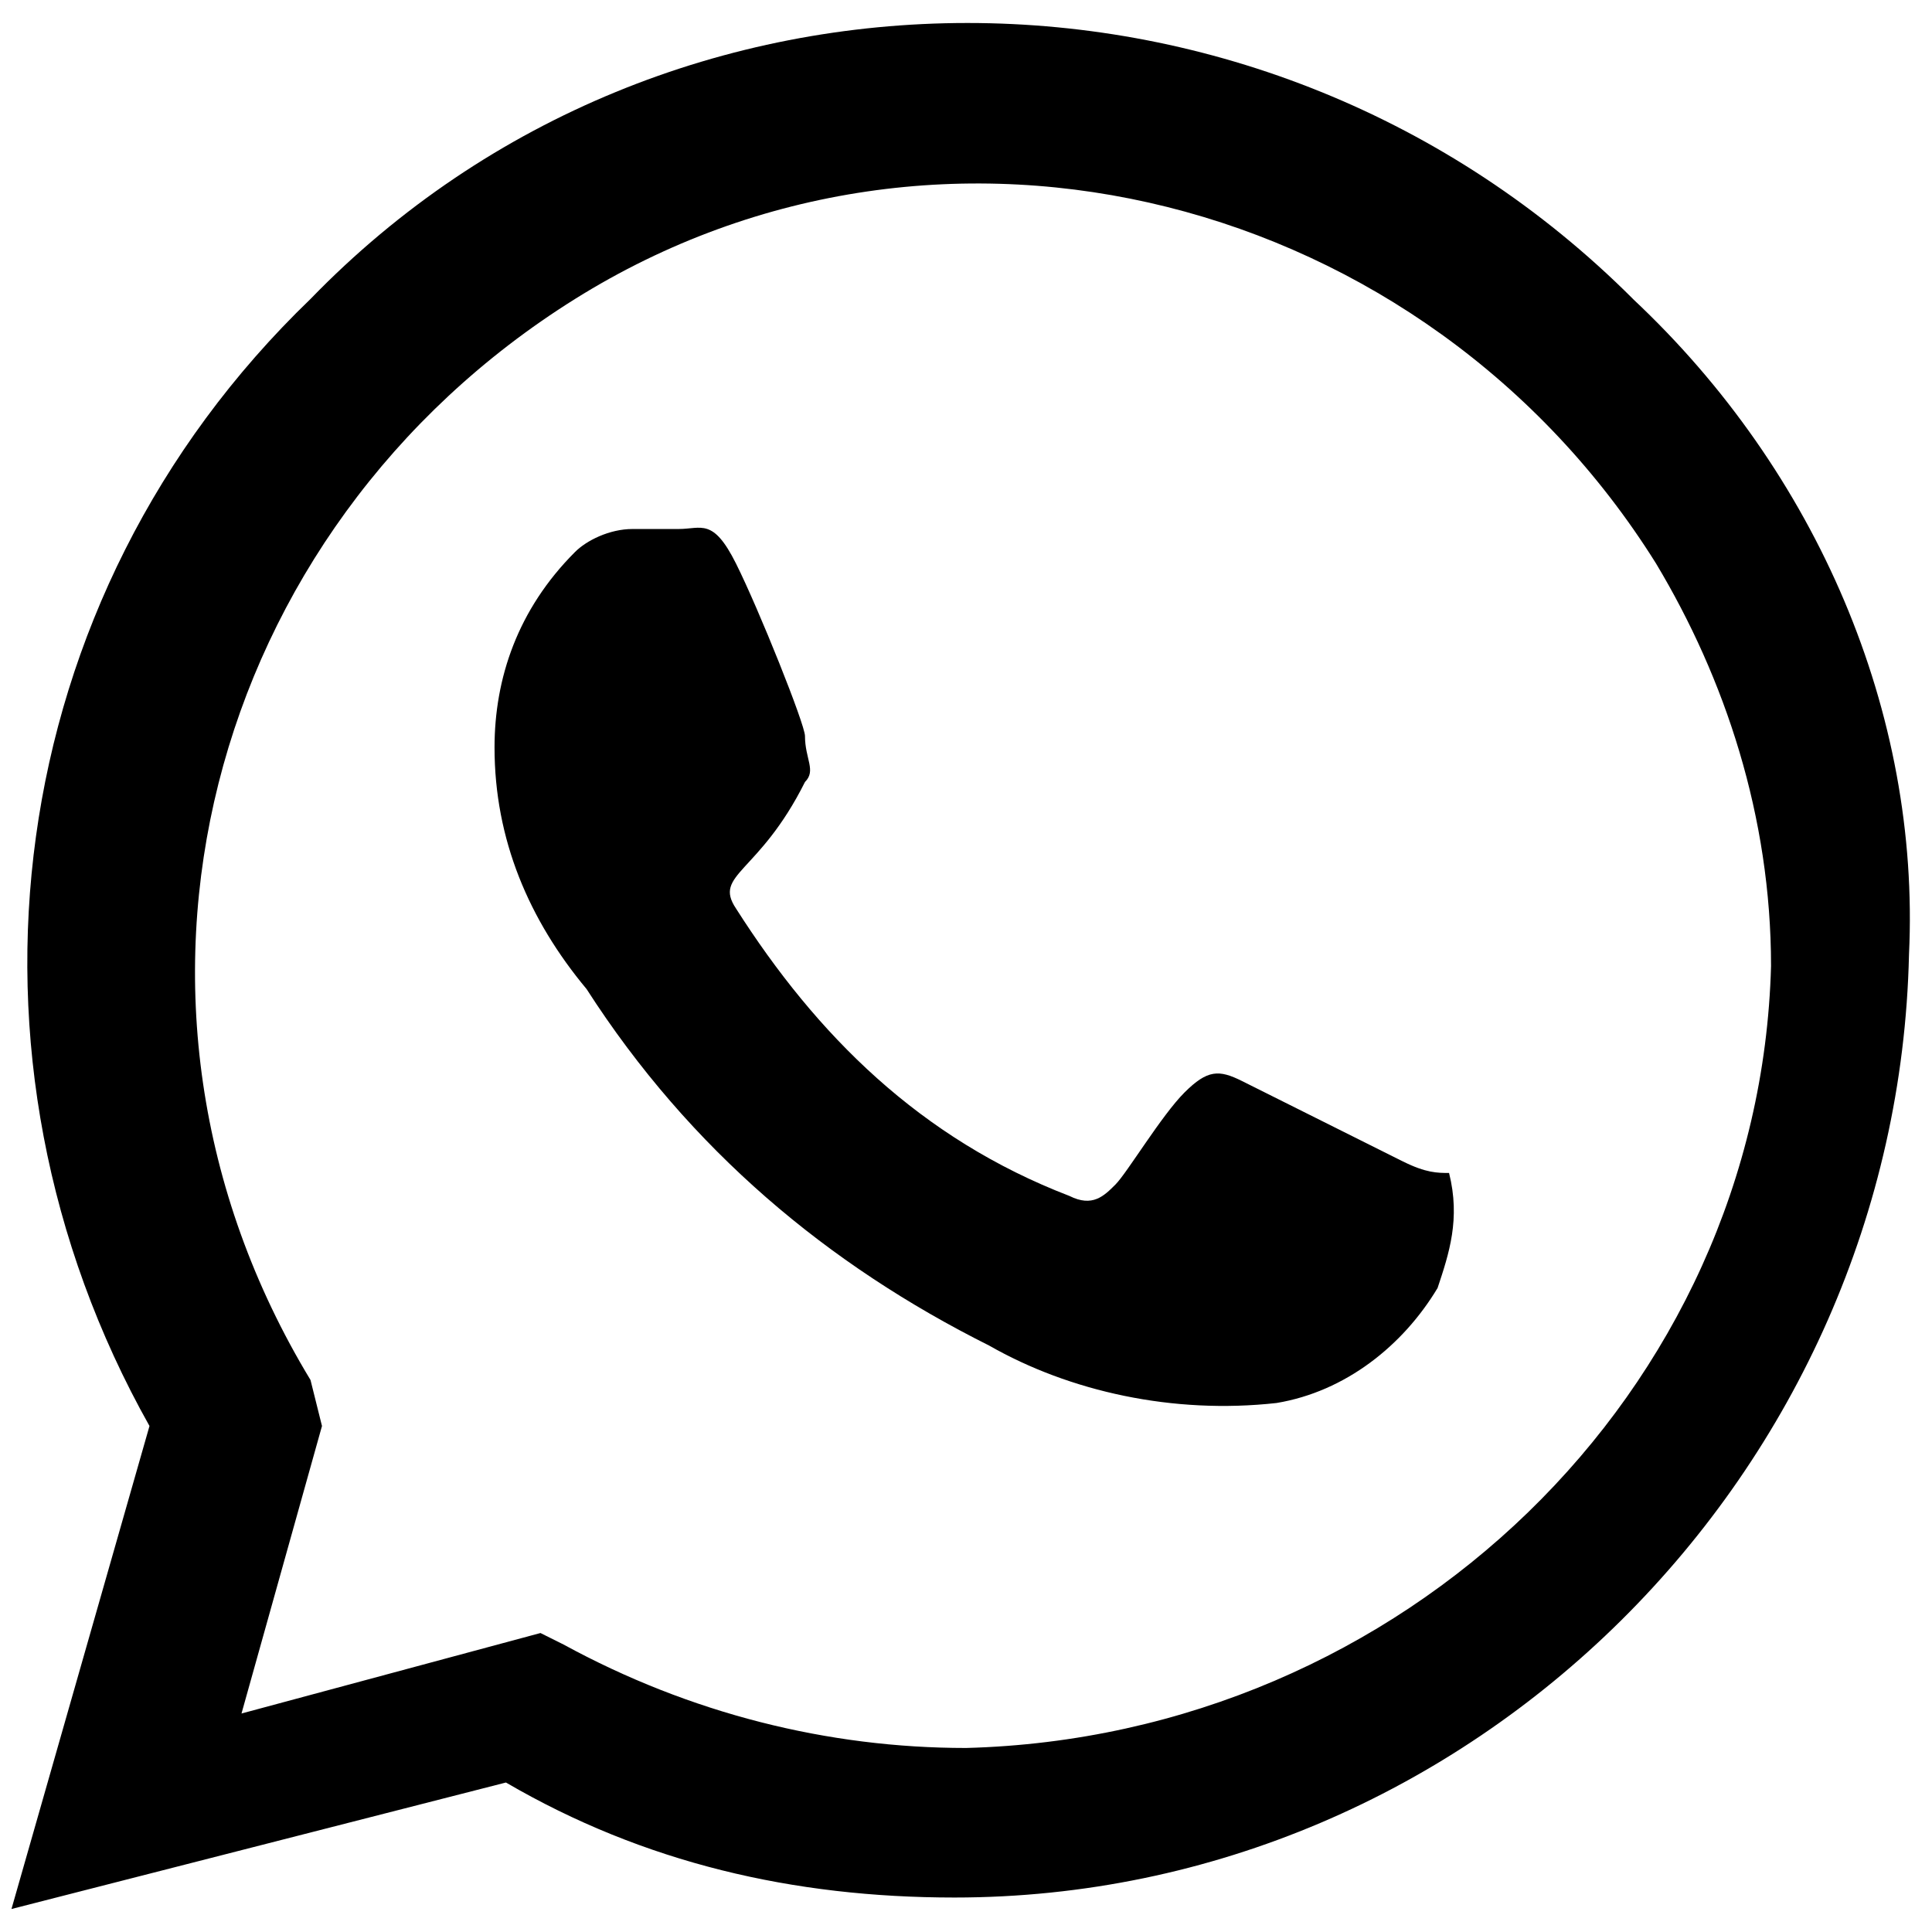
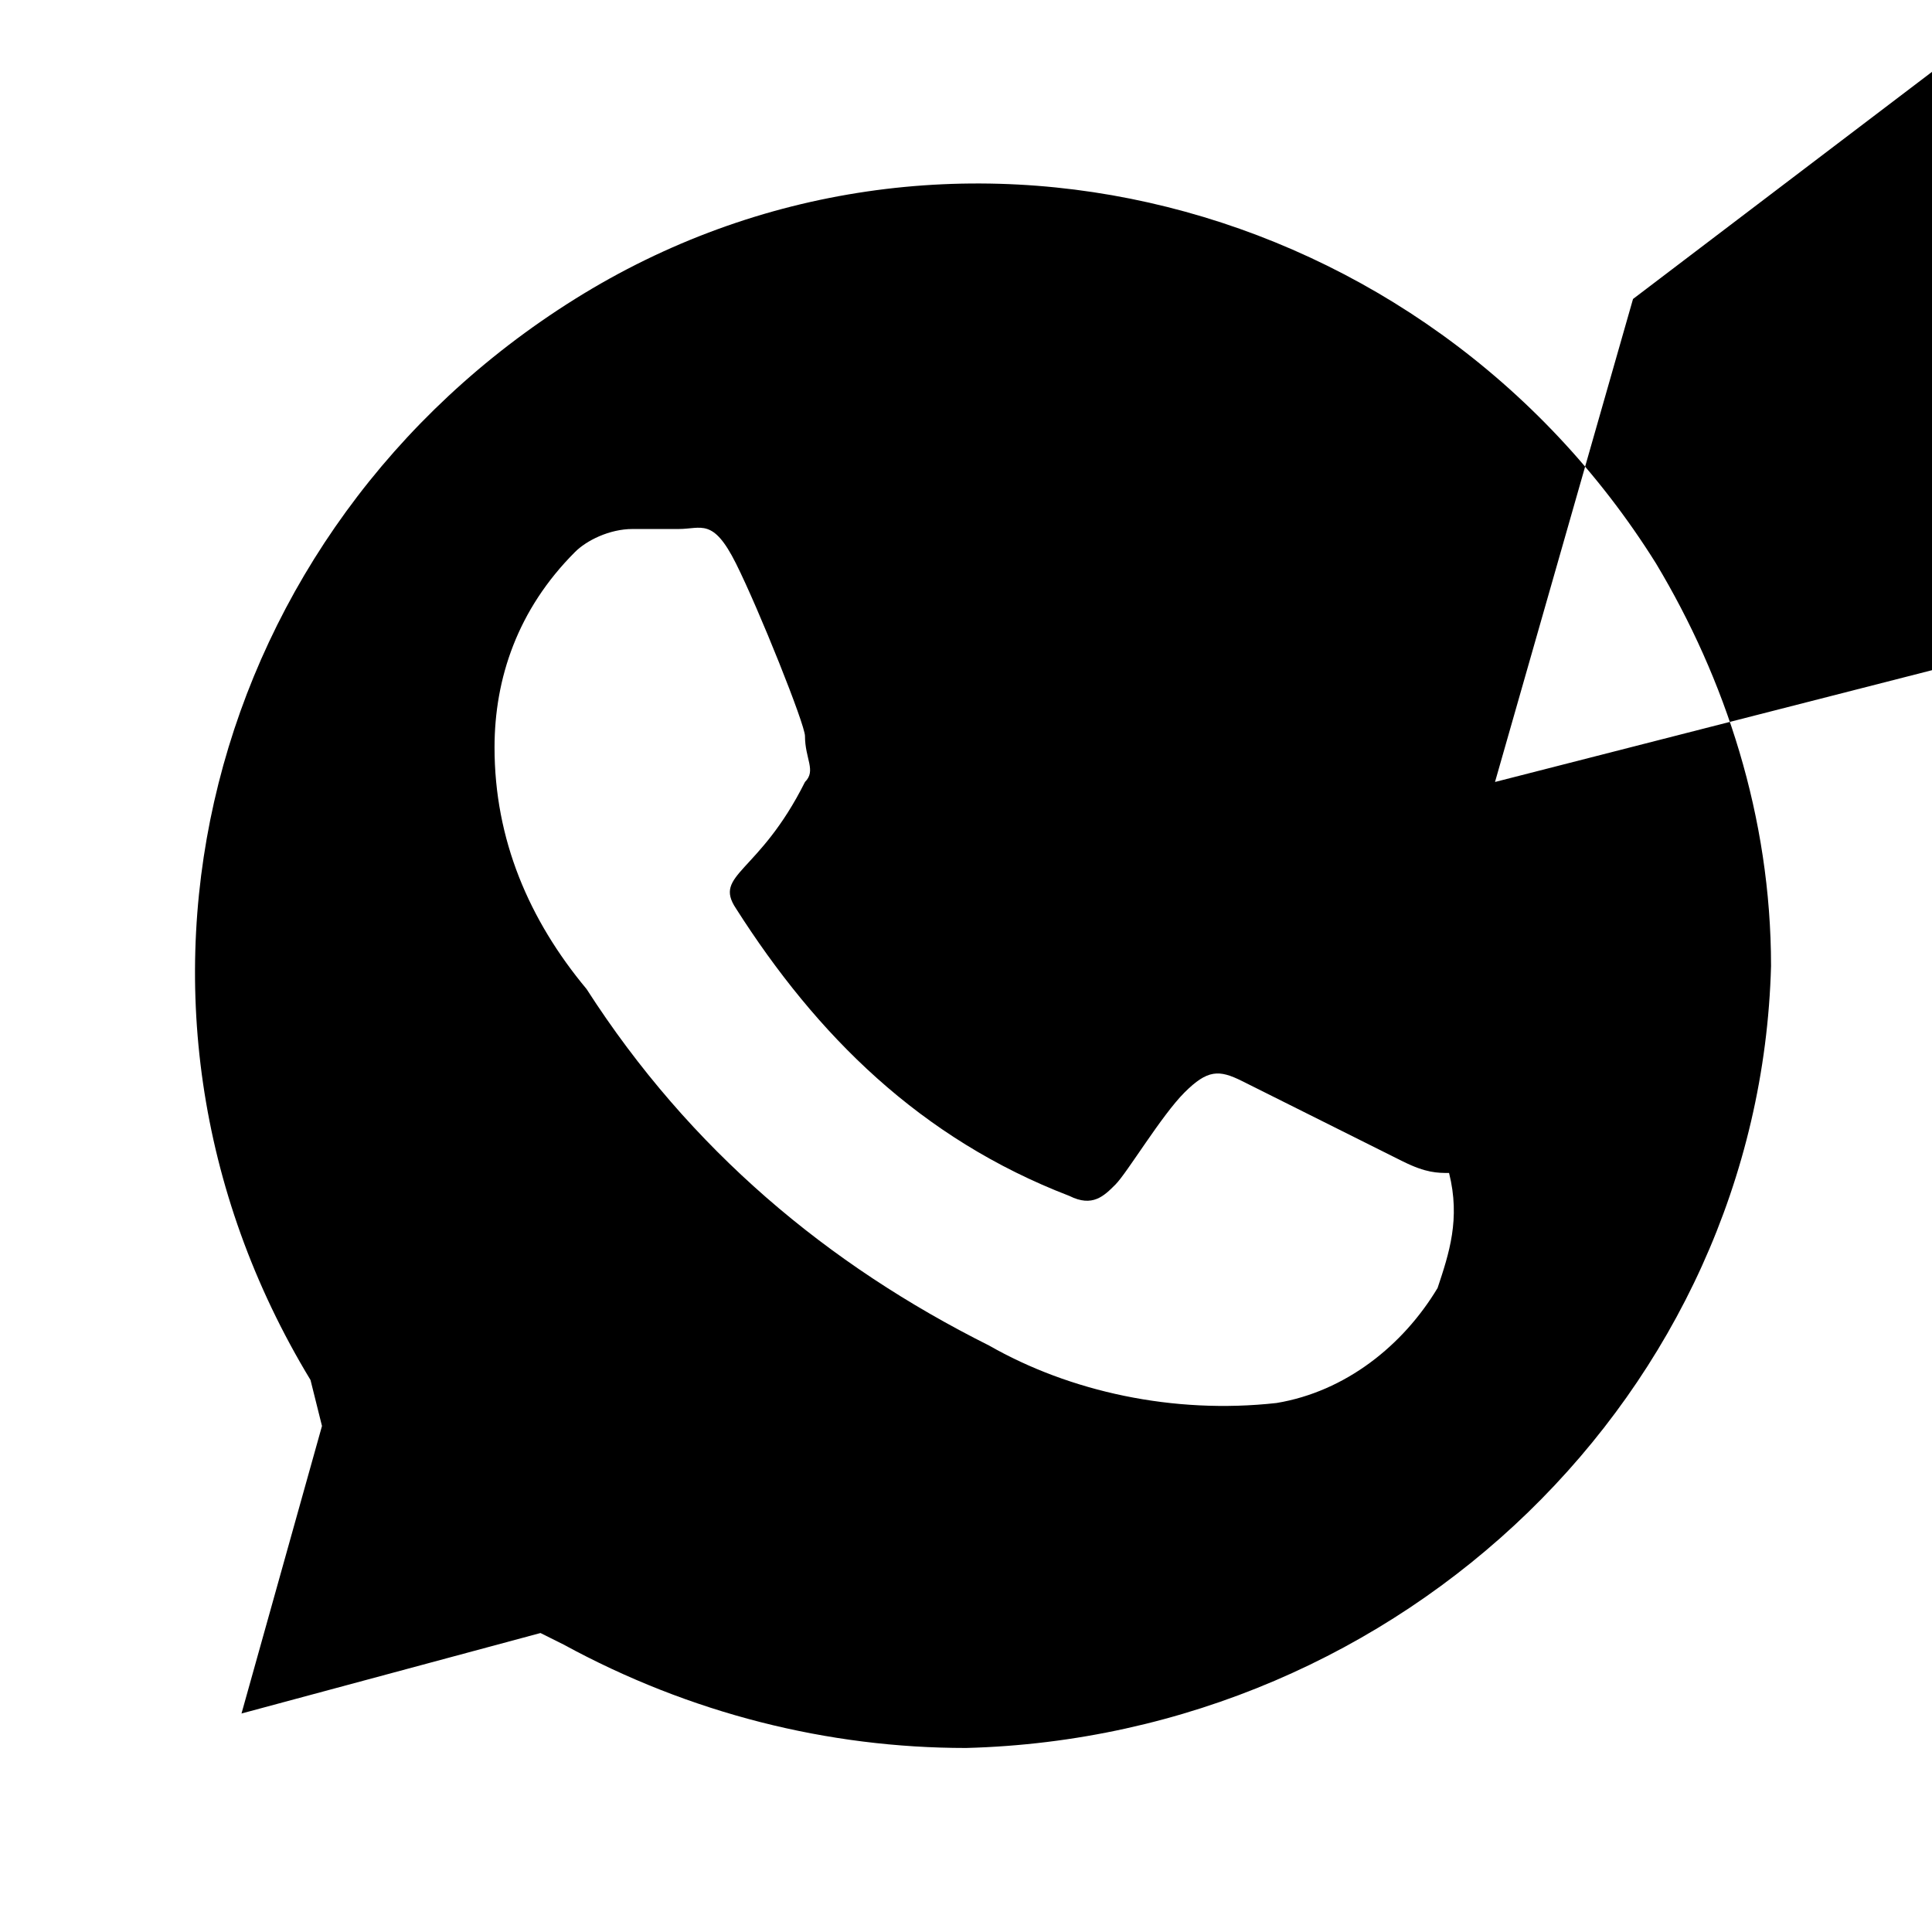
<svg xmlns="http://www.w3.org/2000/svg" version="1.1" width="32" height="32" viewBox="0 0 32 32">
  <title>ico_awesome_whatsapp</title>
-   <path d="M27.048 4.952c-6.095-6.095-16-6.095-21.905 0-5.143 4.952-6.095 12.571-2.667 18.667l-2.286 8 8.19-2.095c2.286 1.333 4.762 1.905 7.429 1.905v0c8.571 0 15.619-7.048 15.81-15.619 0.19-4-1.524-8-4.571-10.857zM16 28.952c-2.286 0-4.571-0.571-6.667-1.714l-0.381-0.19-4.952 1.333 1.333-4.762-0.19-0.762c-3.81-6.286-1.714-14.095 4.381-17.905s14.095-1.714 17.905 4.381c1.143 1.905 1.905 4.19 1.905 6.667-0.19 7.048-6.095 12.762-13.333 12.952v0zM23.238 19.238c-0.381-0.19-2.286-1.143-2.667-1.333s-0.571-0.19-0.952 0.19-0.952 1.333-1.143 1.524-0.381 0.381-0.762 0.19c-2.476-0.952-4.19-2.667-5.524-4.762-0.381-0.571 0.381-0.571 1.143-2.095 0.19-0.19 0-0.381 0-0.762 0-0.19-0.762-2.095-1.143-2.857s-0.571-0.571-0.952-0.571-0.571 0-0.762 0c-0.381 0-0.762 0.19-0.952 0.381-0.952 0.952-1.333 2.095-1.333 3.238 0 1.524 0.571 2.857 1.524 4 1.714 2.667 4 4.571 6.667 5.905 1.333 0.762 3.048 1.143 4.762 0.952 1.143-0.19 2.095-0.952 2.667-1.905 0.19-0.571 0.381-1.143 0.19-1.905-0.19 0-0.381 0-0.762-0.19z" />
+   <path d="M27.048 4.952l-2.286 8 8.19-2.095c2.286 1.333 4.762 1.905 7.429 1.905v0c8.571 0 15.619-7.048 15.81-15.619 0.19-4-1.524-8-4.571-10.857zM16 28.952c-2.286 0-4.571-0.571-6.667-1.714l-0.381-0.19-4.952 1.333 1.333-4.762-0.19-0.762c-3.81-6.286-1.714-14.095 4.381-17.905s14.095-1.714 17.905 4.381c1.143 1.905 1.905 4.19 1.905 6.667-0.19 7.048-6.095 12.762-13.333 12.952v0zM23.238 19.238c-0.381-0.19-2.286-1.143-2.667-1.333s-0.571-0.19-0.952 0.19-0.952 1.333-1.143 1.524-0.381 0.381-0.762 0.19c-2.476-0.952-4.19-2.667-5.524-4.762-0.381-0.571 0.381-0.571 1.143-2.095 0.19-0.19 0-0.381 0-0.762 0-0.19-0.762-2.095-1.143-2.857s-0.571-0.571-0.952-0.571-0.571 0-0.762 0c-0.381 0-0.762 0.19-0.952 0.381-0.952 0.952-1.333 2.095-1.333 3.238 0 1.524 0.571 2.857 1.524 4 1.714 2.667 4 4.571 6.667 5.905 1.333 0.762 3.048 1.143 4.762 0.952 1.143-0.19 2.095-0.952 2.667-1.905 0.19-0.571 0.381-1.143 0.19-1.905-0.19 0-0.381 0-0.762-0.19z" />
</svg>